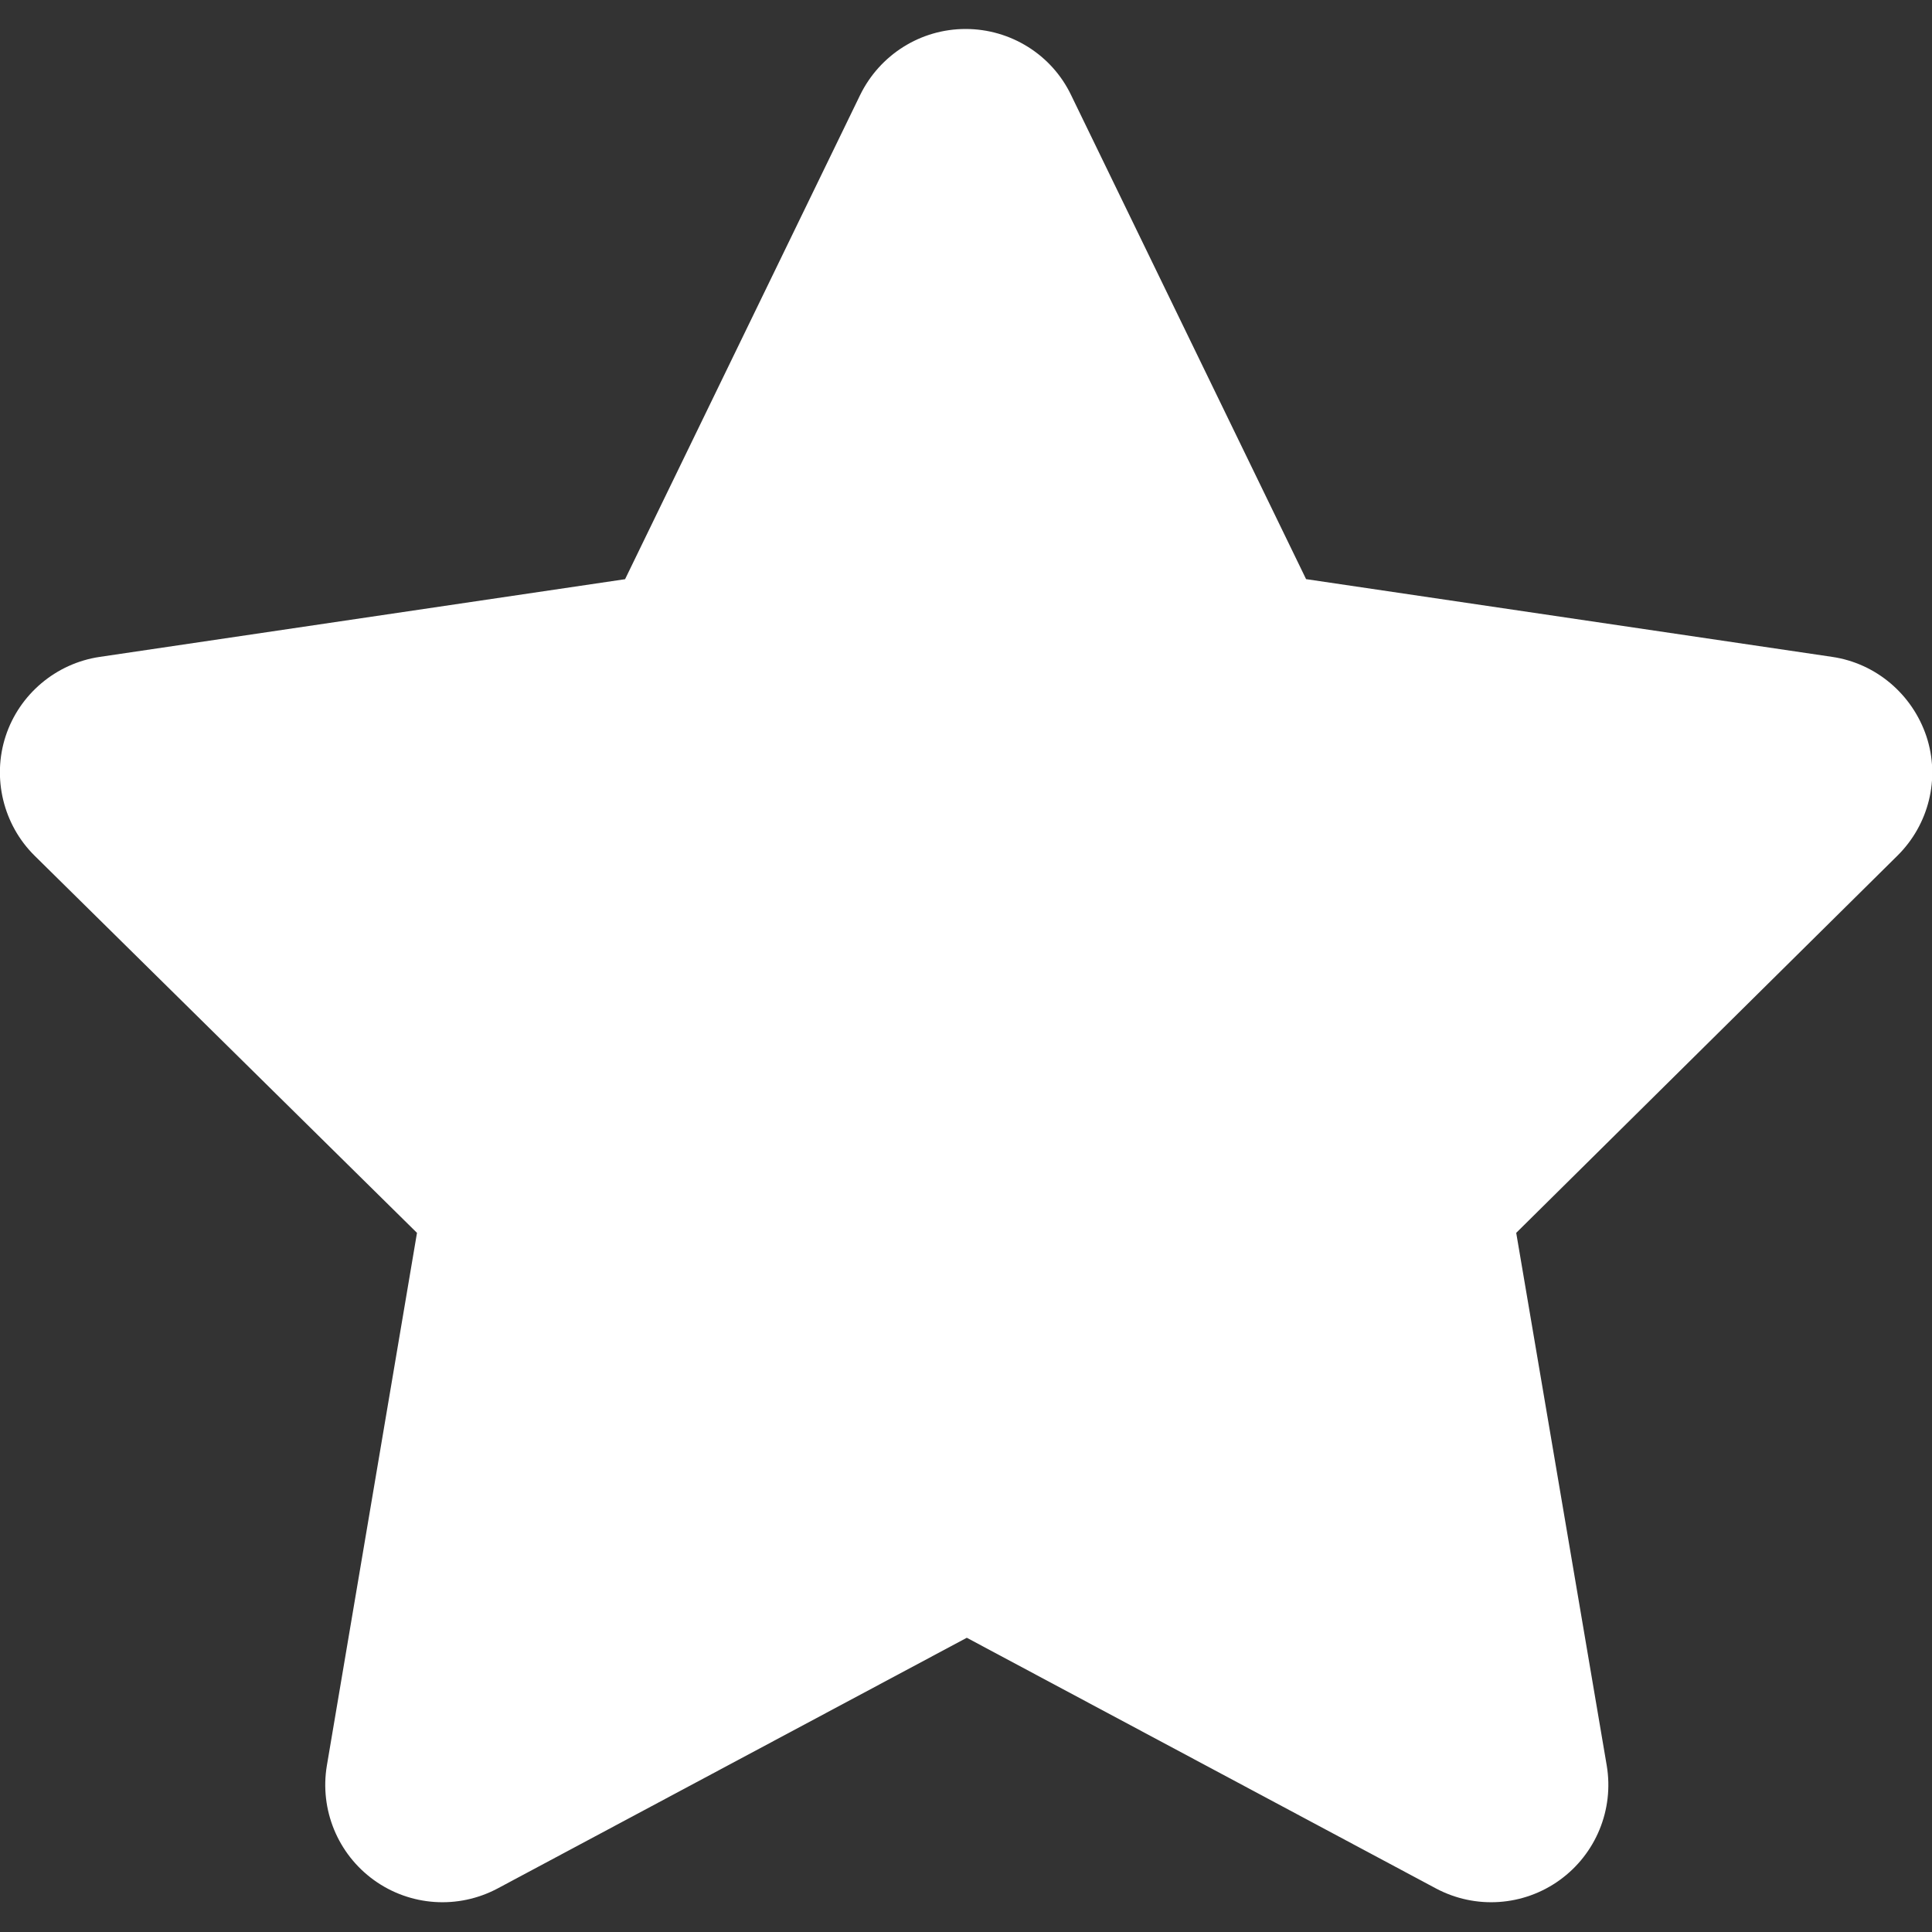
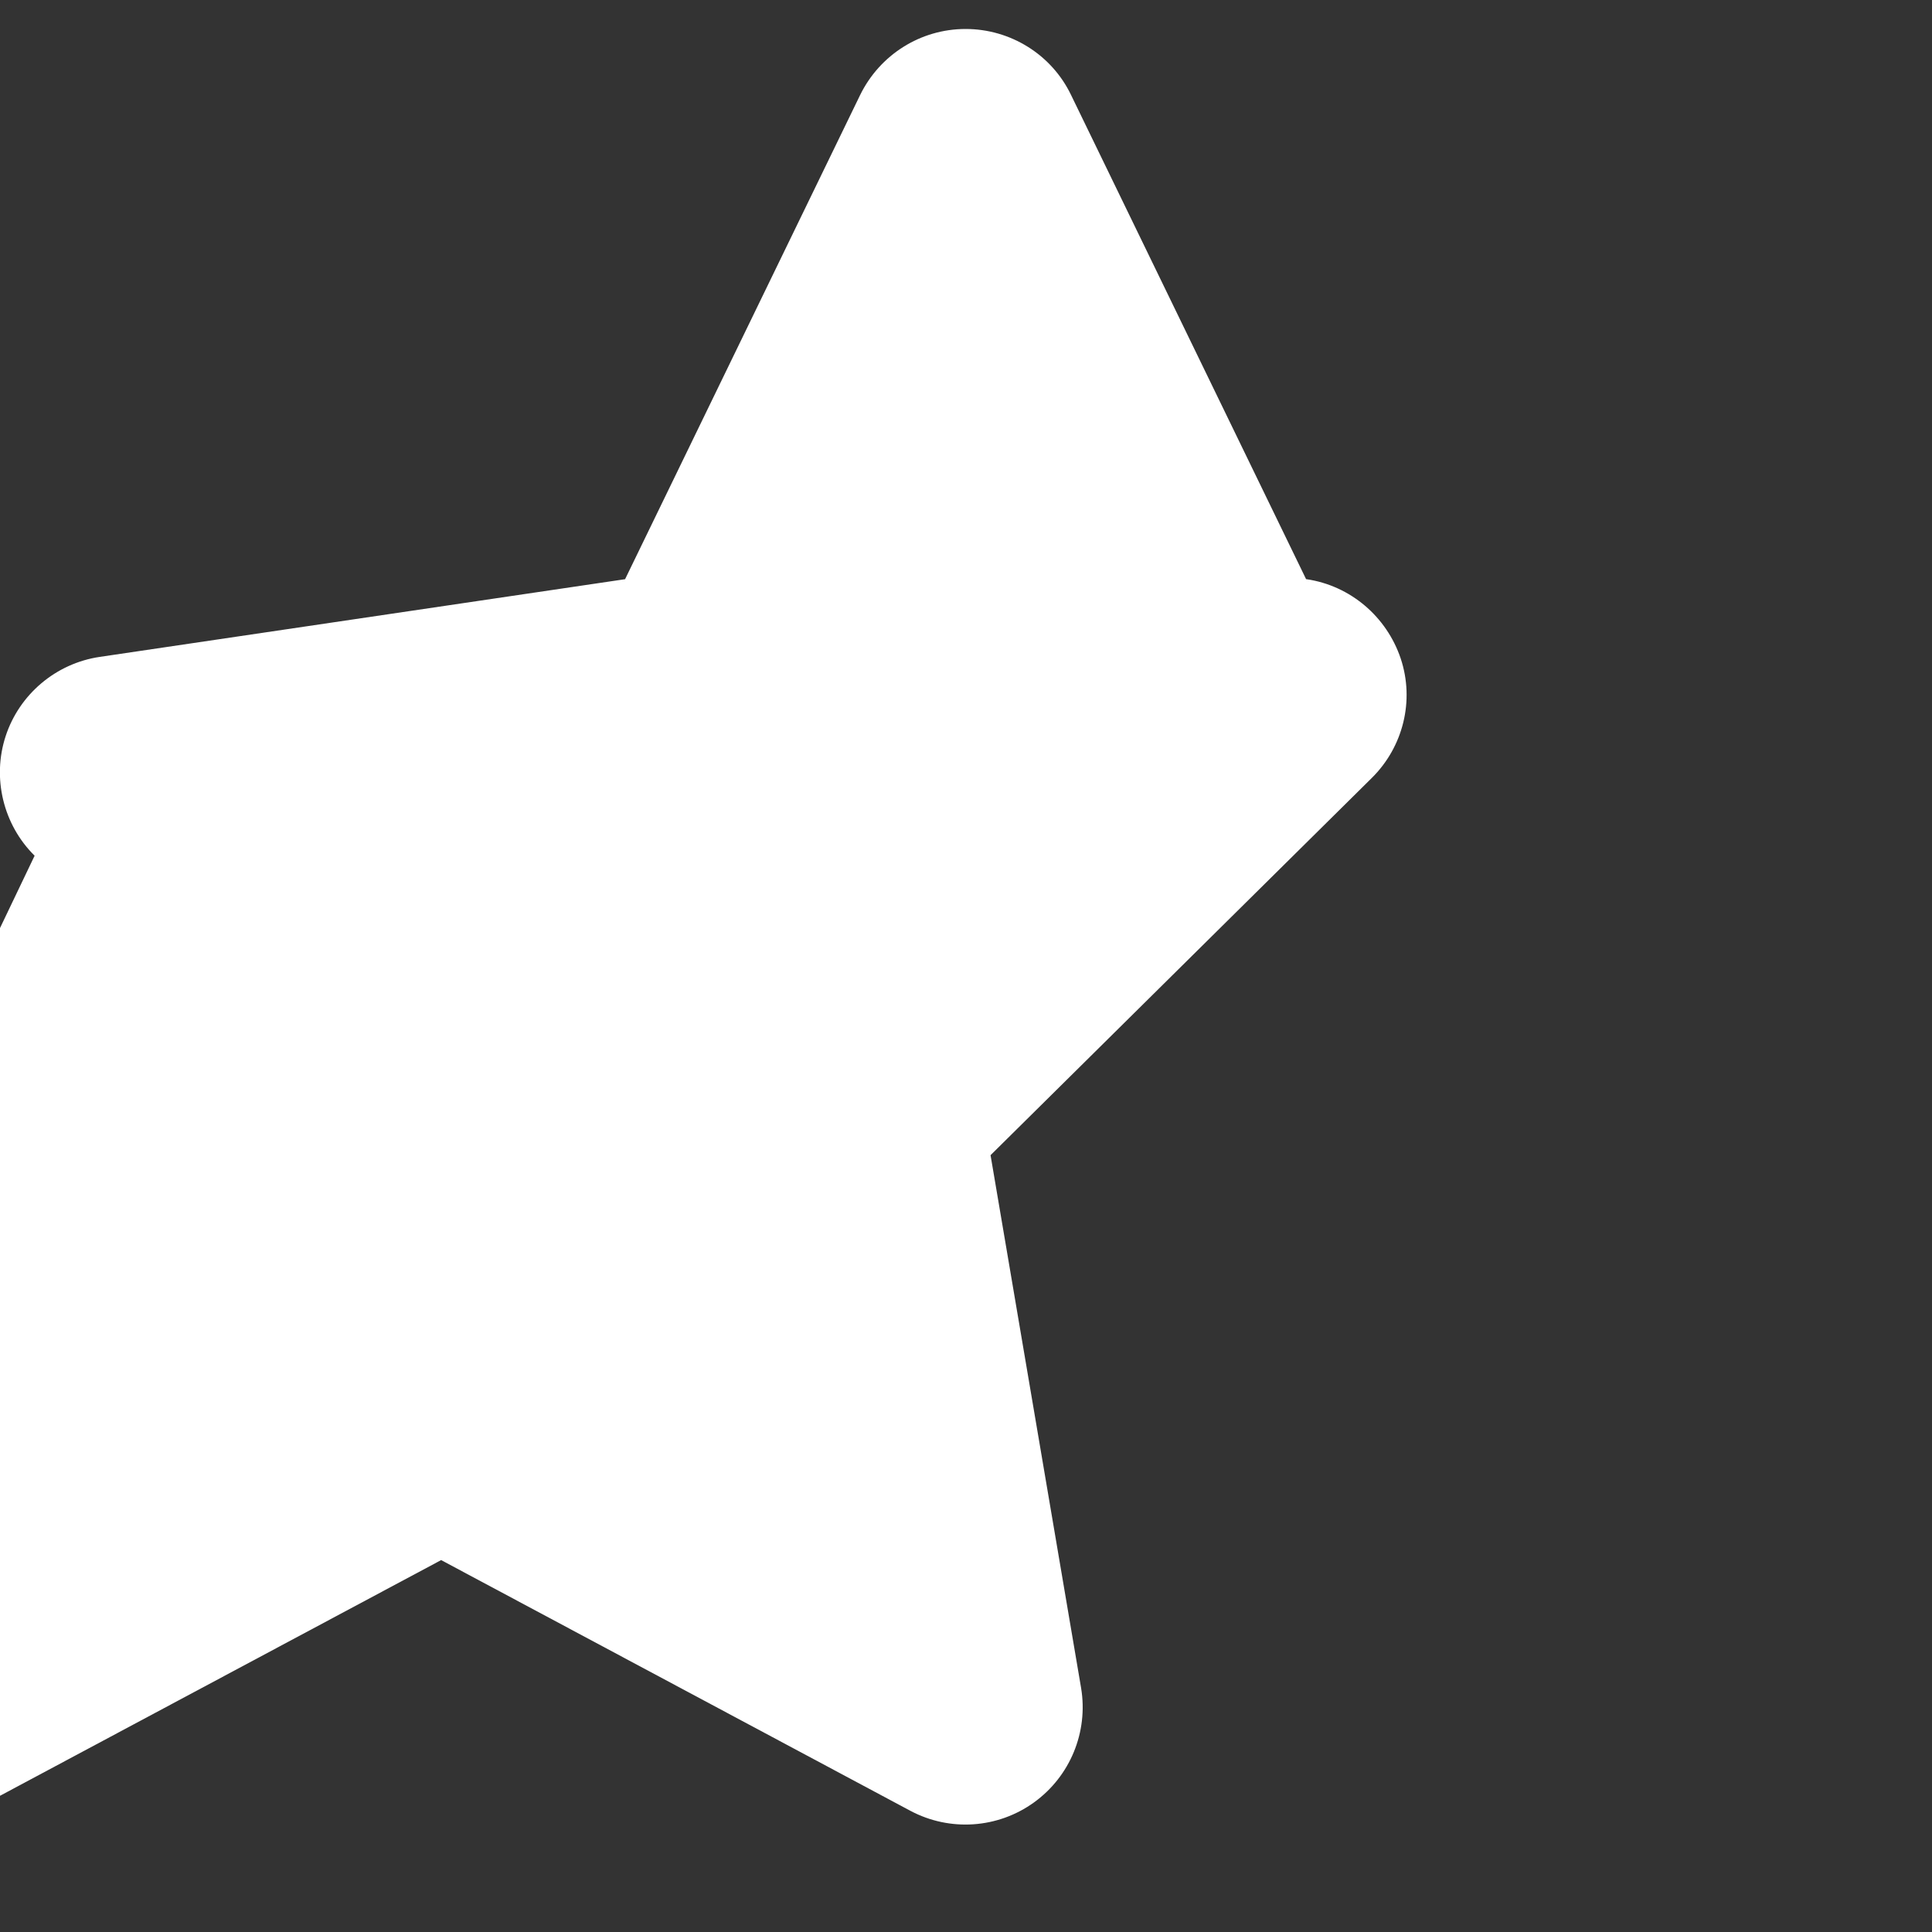
<svg xmlns="http://www.w3.org/2000/svg" id="a" width="48" height="48" viewBox="0 0 48 48">
  <rect x="0" y="0" width="48" height="48" fill="#333333" stroke="none" />
-   <path d="M32.46,14.39l13.06,1.93c1.09.16,1.99.93,2.34,1.97.35,1.05.06,2.2-.72,2.97l-9.47,9.37,2.25,13.24c.18,1.09-.27,2.19-1.17,2.84-.9.65-2.09.73-3.07.21l-11.66-6.23-11.66,6.23c-.98.52-2.17.44-3.07-.21-.9-.65-1.35-1.75-1.17-2.84l2.24-13.24L.86,21.26c-.78-.77-1.06-1.93-.72-2.97s1.25-1.81,2.34-1.97l13.05-1.93,5.84-12.03c.49-1,1.5-1.64,2.62-1.64s2.14.64,2.62,1.64l5.84,12.03Z" fill="#fff" stroke-width="0" />
+   <path d="M32.46,14.39c1.09.16,1.99.93,2.34,1.97.35,1.05.06,2.2-.72,2.97l-9.47,9.37,2.25,13.24c.18,1.09-.27,2.19-1.17,2.84-.9.65-2.09.73-3.07.21l-11.66-6.23-11.66,6.23c-.98.52-2.17.44-3.07-.21-.9-.65-1.35-1.75-1.17-2.84l2.24-13.24L.86,21.26c-.78-.77-1.06-1.93-.72-2.97s1.25-1.81,2.34-1.97l13.05-1.93,5.84-12.03c.49-1,1.5-1.64,2.62-1.64s2.14.64,2.62,1.64l5.84,12.03Z" fill="#fff" stroke-width="0" />
</svg>